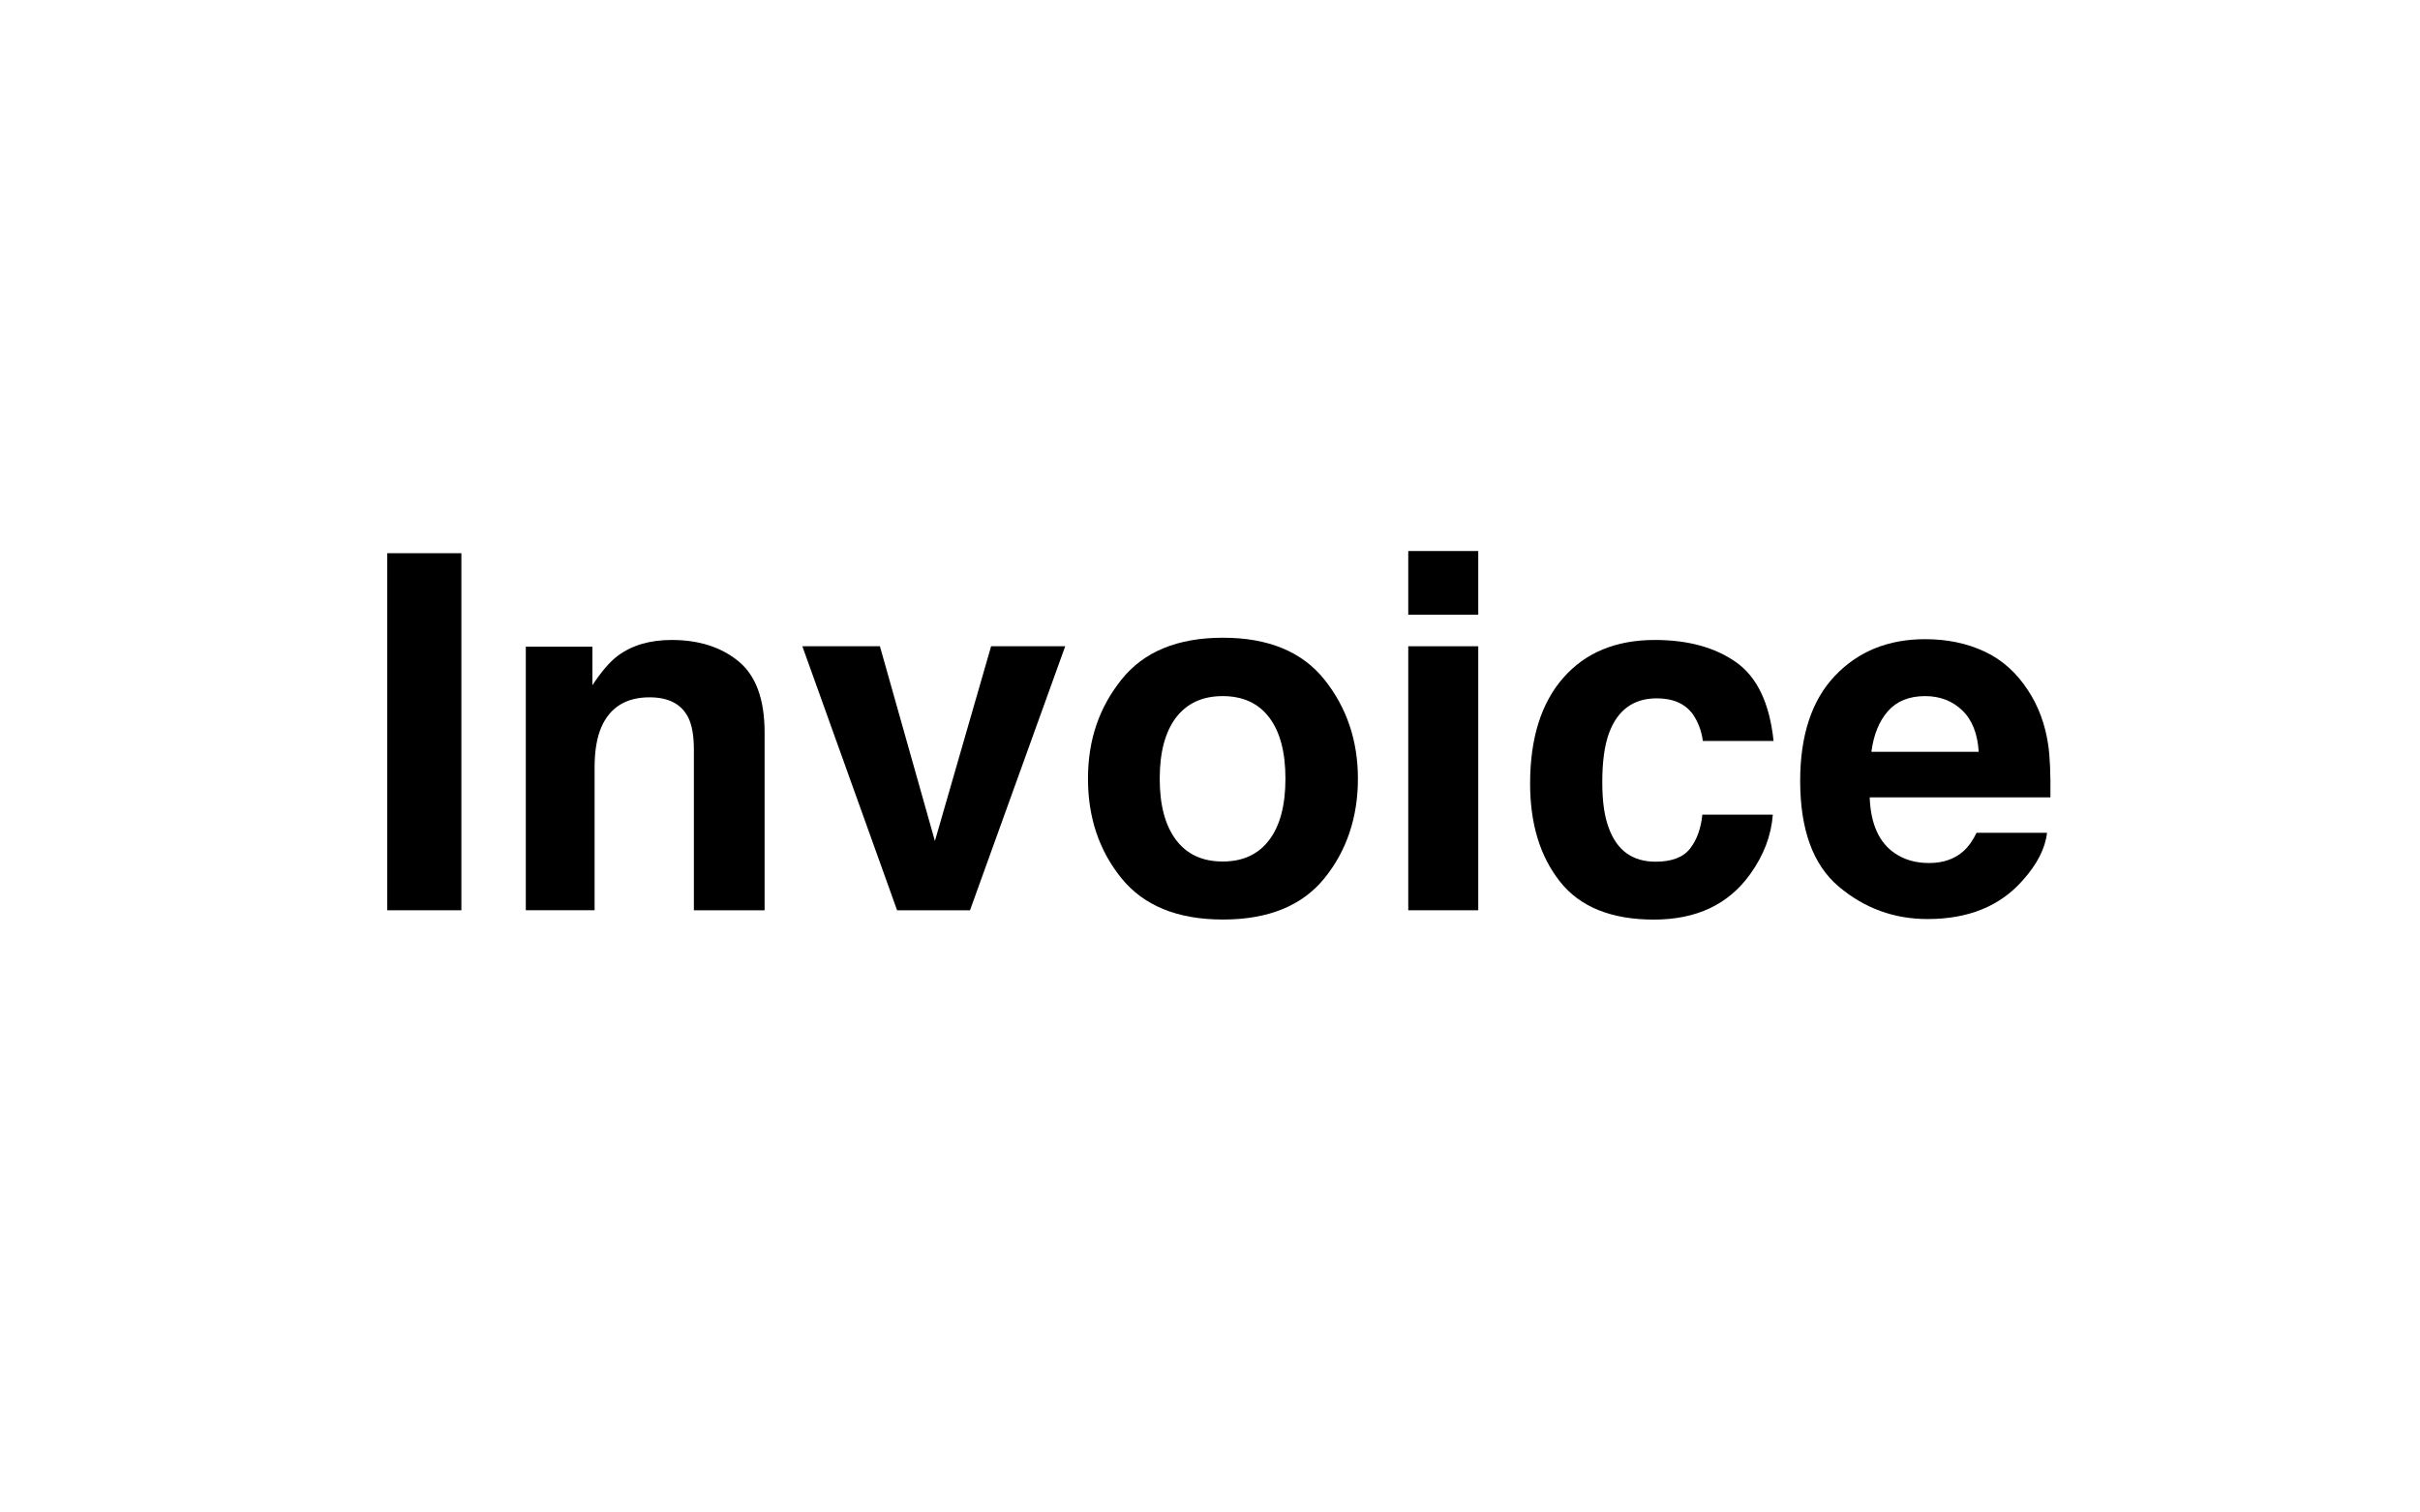
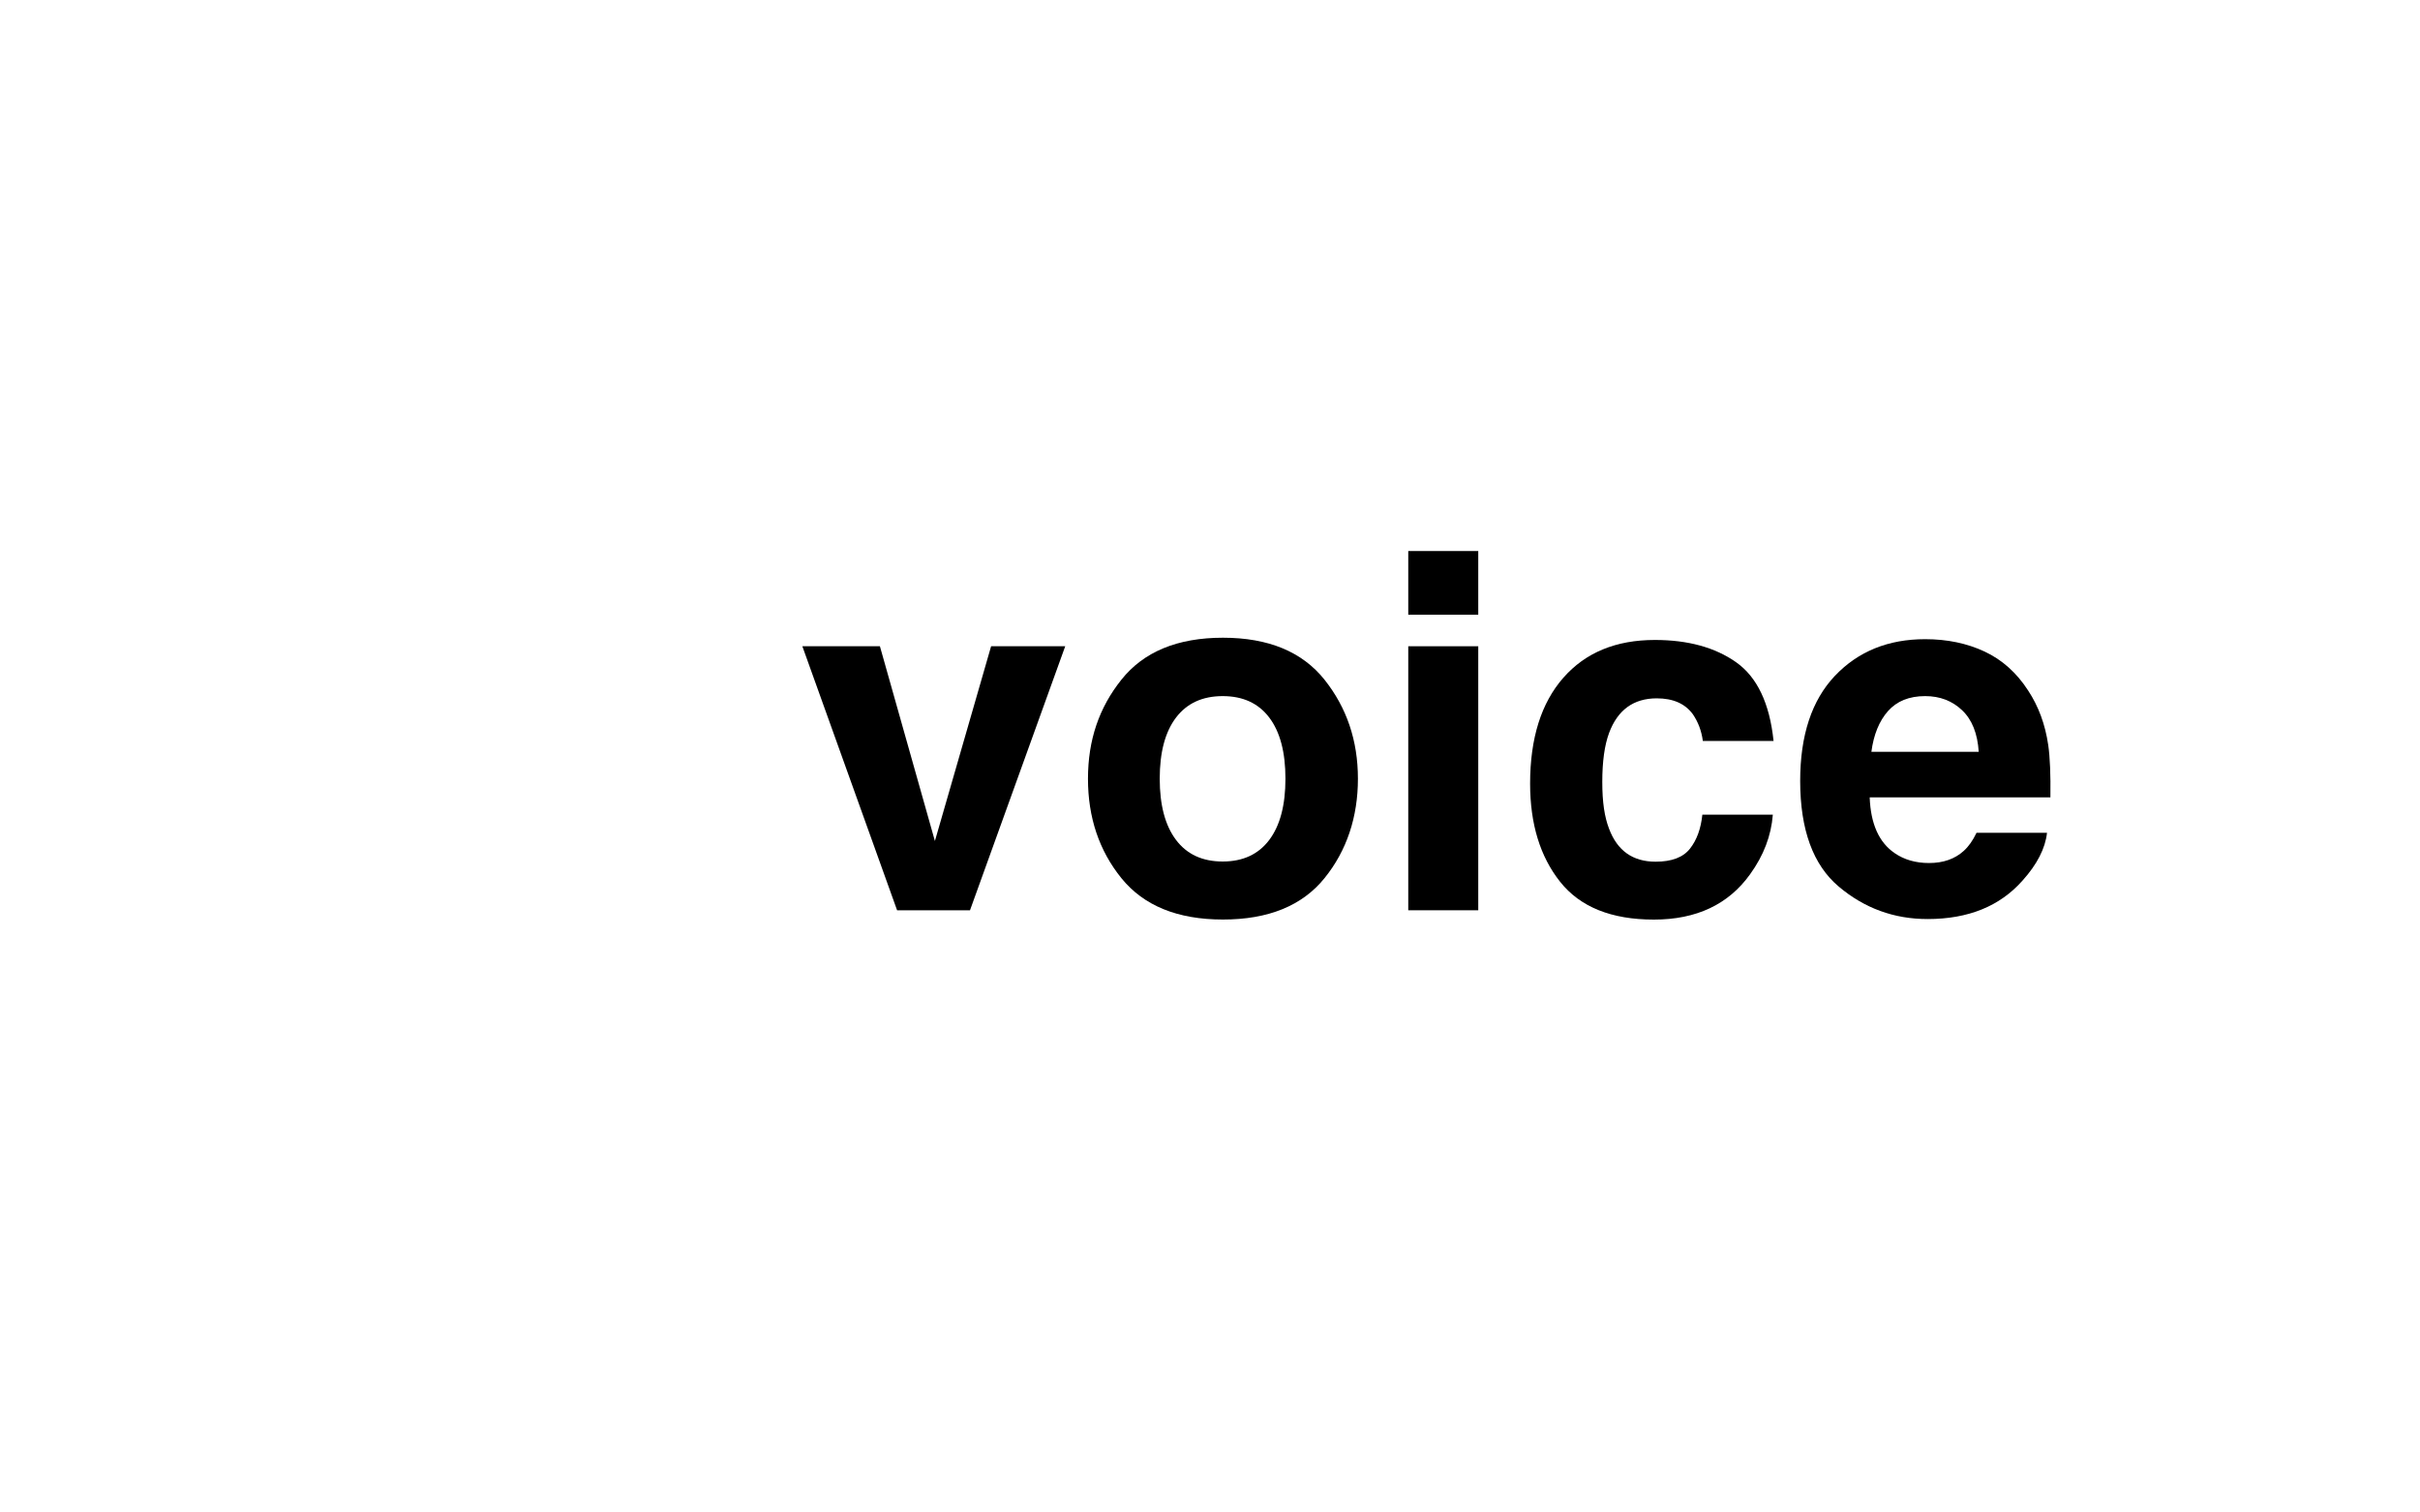
<svg xmlns="http://www.w3.org/2000/svg" viewBox="0 0 400 250" id="Layer_2">
  <defs>
    <style>.cls-1{fill:none;}.cls-2{fill:#fff;filter:url(#drop-shadow-1);}</style>
    <filter filterUnits="userSpaceOnUse" height="250" width="400" y="0" x="0" id="drop-shadow-1">
      <feOffset dy="15" dx="0" />
      <feGaussianBlur stdDeviation="20" result="blur" />
      <feFlood flood-opacity=".15" flood-color="#000" />
      <feComposite operator="in" in2="blur" />
      <feComposite in="SourceGraphic" />
    </filter>
  </defs>
  <g id="Layer_1-2">
    <rect height="250" width="400" class="cls-2" />
-     <rect height="162.54" width="400" y="39.73" class="cls-1" />
-     <path d="M64.01,91.44h12.25v59.02h-12.25v-59.02Z" />
-     <path d="M107.37,115.26c-3.87,0-6.53,1.64-7.97,4.92-.75,1.74-1.12,3.95-1.12,6.65v23.62h-11.37v-43.56h11.01v6.37c1.47-2.24,2.86-3.86,4.16-4.84,2.35-1.76,5.33-2.64,8.93-2.64,4.51,0,8.2,1.18,11.07,3.54,2.87,2.36,4.3,6.28,4.3,11.75v29.39h-11.69v-26.55c0-2.3-.31-4.06-.92-5.29-1.12-2.24-3.26-3.36-6.41-3.36Z" />
    <path d="M132.63,106.82h12.81l9.09,32.19,9.29-32.19h12.25l-15.74,43.64h-12.05l-15.66-43.64Z" />
    <path d="M218.92,112.34c3.68,4.62,5.53,10.08,5.53,16.38s-1.84,11.89-5.53,16.44c-3.68,4.55-9.28,6.83-16.78,6.83s-13.09-2.28-16.78-6.83c-3.68-4.55-5.53-10.03-5.53-16.44s1.84-11.76,5.53-16.38c3.68-4.62,9.28-6.93,16.78-6.93s13.09,2.31,16.78,6.93ZM202.1,115.06c-3.34,0-5.91,1.18-7.71,3.54s-2.7,5.73-2.7,10.11.9,7.75,2.7,10.13c1.8,2.38,4.37,3.56,7.71,3.56s5.9-1.19,7.69-3.56c1.79-2.38,2.68-5.75,2.68-10.13s-.89-7.75-2.68-10.11-4.35-3.54-7.69-3.54Z" />
    <path d="M244.34,91.08v10.53h-11.57v-10.53h11.57ZM244.34,106.82v43.64h-11.57v-43.64h11.57Z" />
    <path d="M293.15,122.47h-11.69c-.21-1.63-.76-3.1-1.64-4.4-1.28-1.76-3.27-2.64-5.97-2.64-3.84,0-6.47,1.91-7.89,5.73-.75,2.03-1.12,4.72-1.12,8.09s.37,5.78,1.12,7.73c1.36,3.63,3.92,5.45,7.69,5.45,2.67,0,4.56-.72,5.69-2.16s1.8-3.31,2.04-5.61h11.65c-.27,3.47-1.52,6.75-3.76,9.85-3.58,4.99-8.88,7.49-15.9,7.49s-12.19-2.08-15.5-6.25-4.96-9.57-4.96-16.22c0-7.5,1.83-13.33,5.49-17.5s8.7-6.25,15.13-6.25c5.47,0,9.95,1.23,13.43,3.68,3.48,2.46,5.54,6.79,6.19,13.01Z" />
    <path d="M338.35,137.65c-.29,2.59-1.64,5.22-4.04,7.89-3.74,4.24-8.97,6.37-15.7,6.37-5.55,0-10.45-1.79-14.69-5.37-4.24-3.58-6.37-9.4-6.37-17.46,0-7.55,1.92-13.35,5.75-17.38,3.83-4.03,8.8-6.05,14.91-6.05,3.63,0,6.9.68,9.81,2.04s5.31,3.51,7.21,6.45c1.71,2.59,2.82,5.59,3.32,9.01.29,2,.41,4.88.36,8.65h-29.87c.16,4.38,1.54,7.45,4.12,9.21,1.58,1.09,3.47,1.64,5.69,1.64,2.35,0,4.26-.67,5.73-2,.8-.72,1.51-1.72,2.12-3h11.65ZM327.06,124.27c-.19-3.02-1.1-5.31-2.74-6.87s-3.68-2.34-6.11-2.34c-2.64,0-4.69.83-6.15,2.48-1.46,1.66-2.37,3.9-2.74,6.73h17.74Z" />
  </g>
</svg>